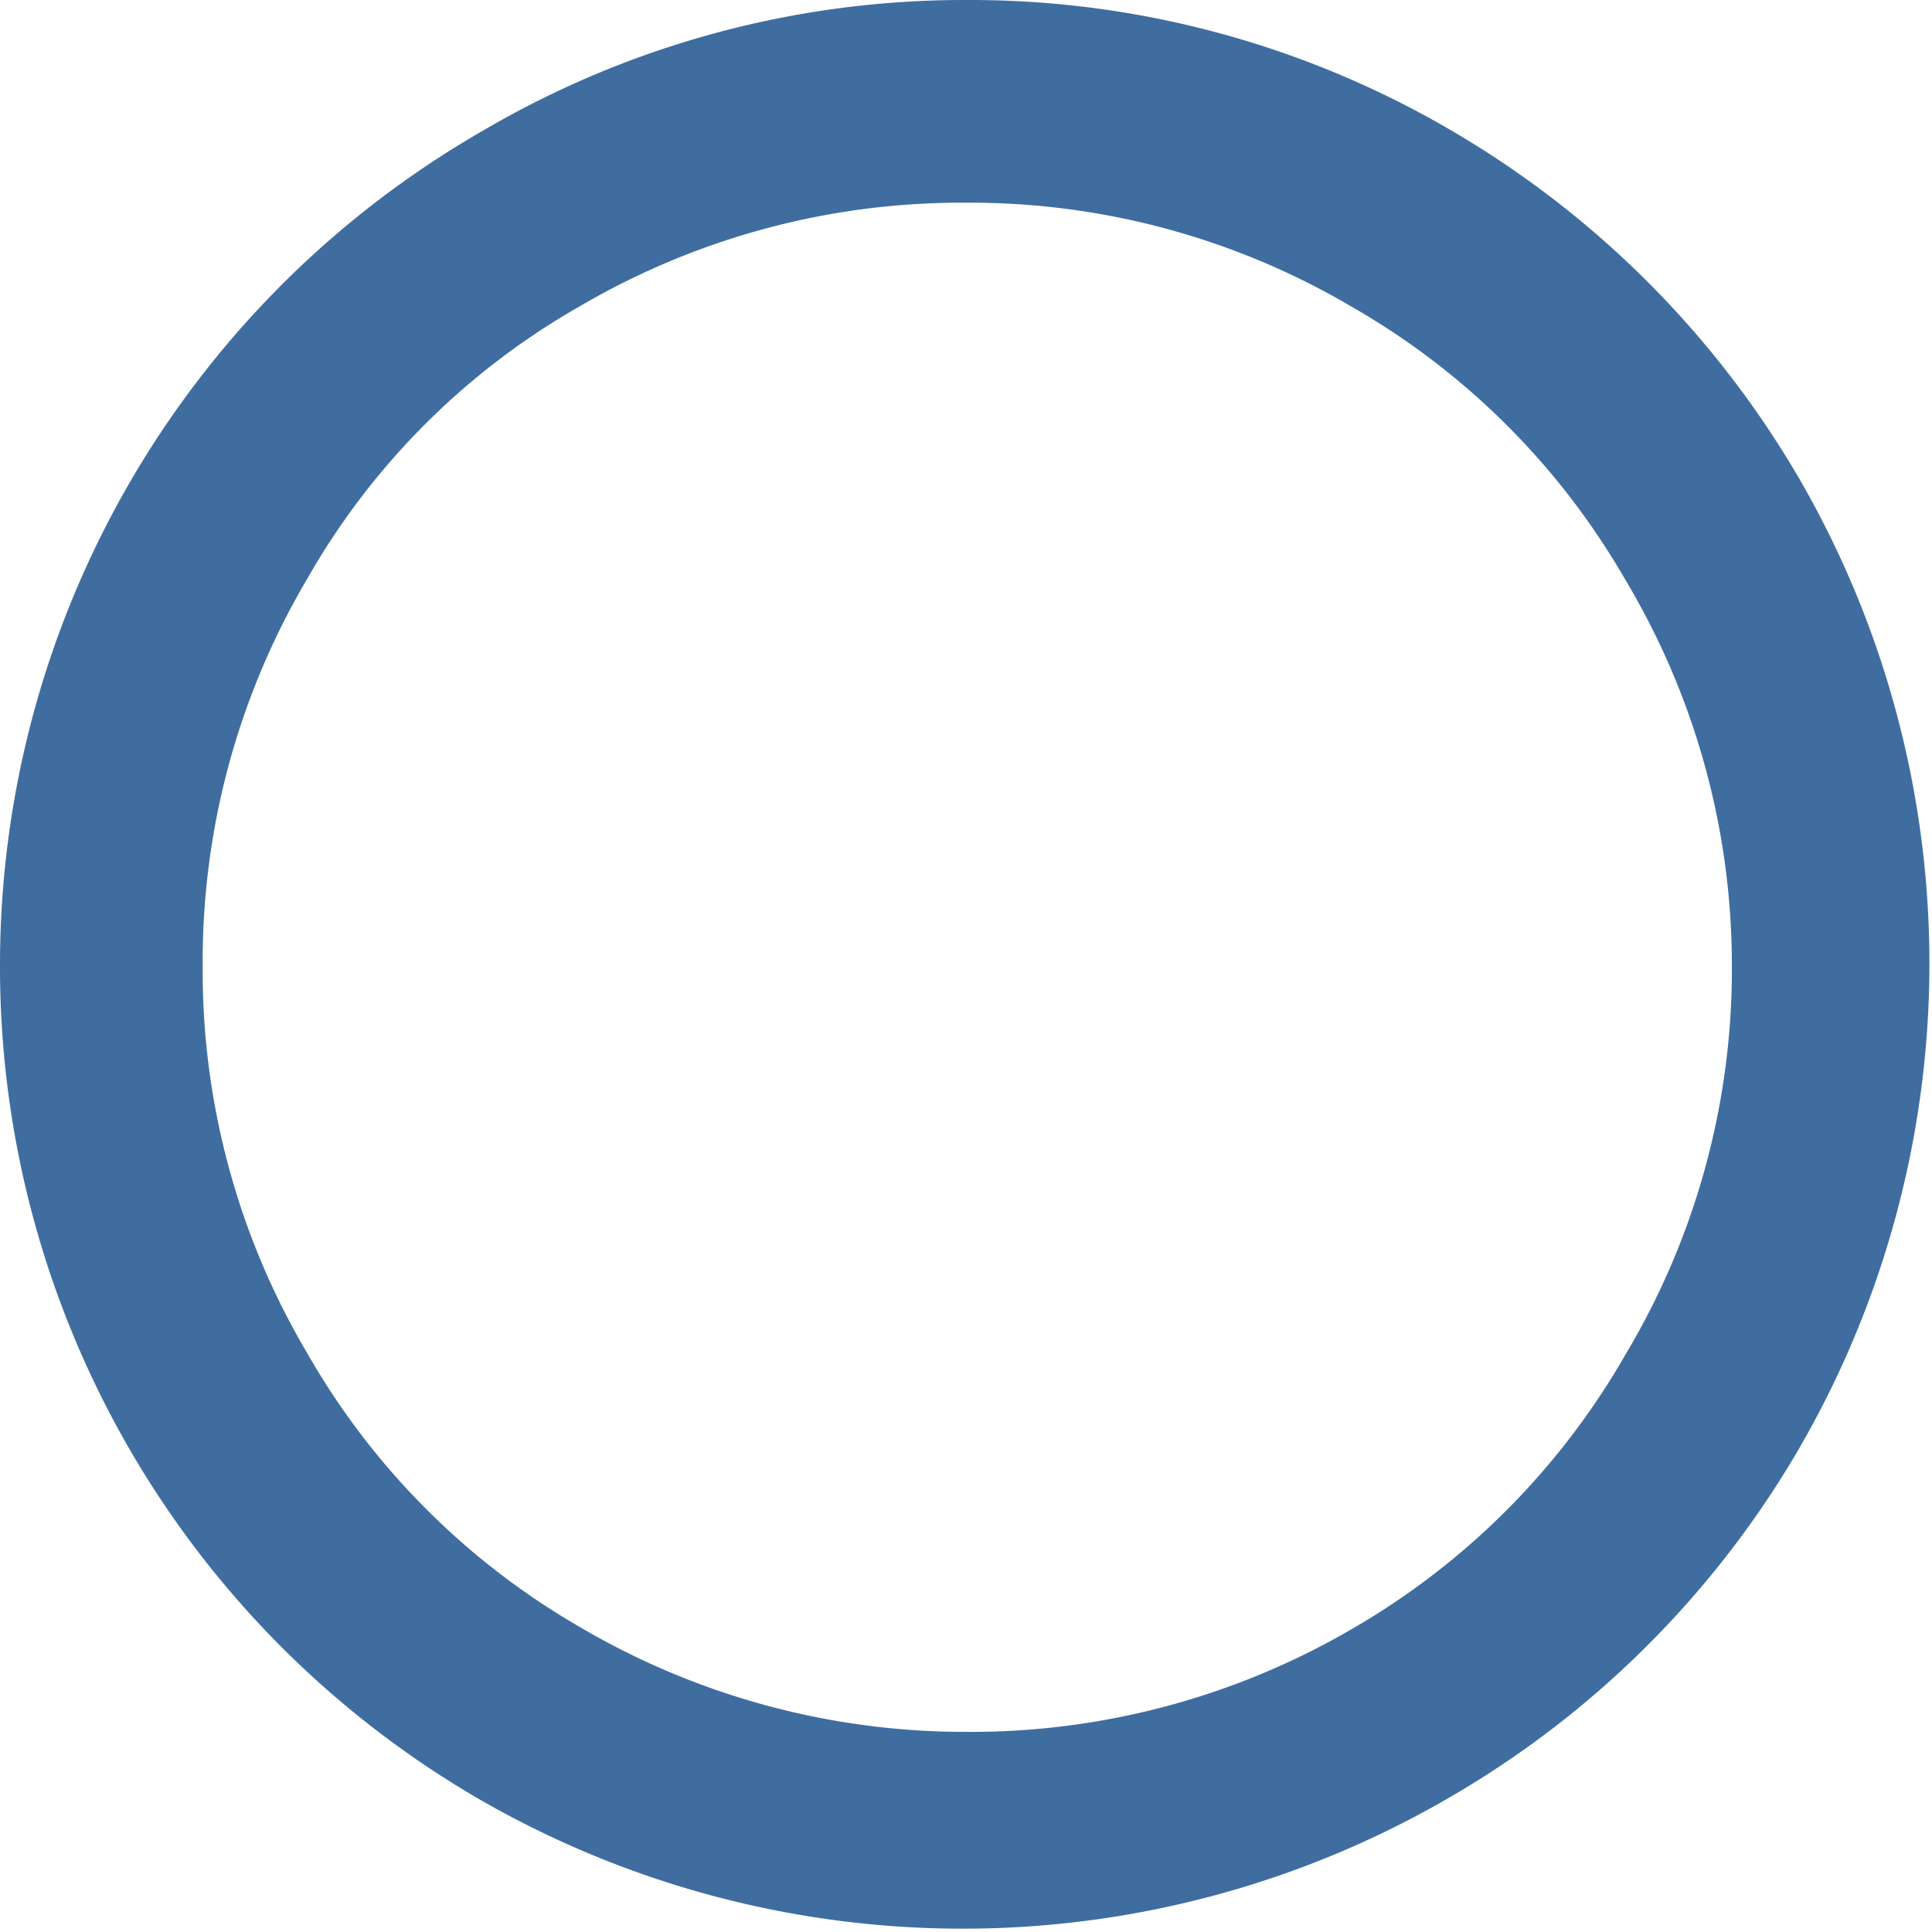
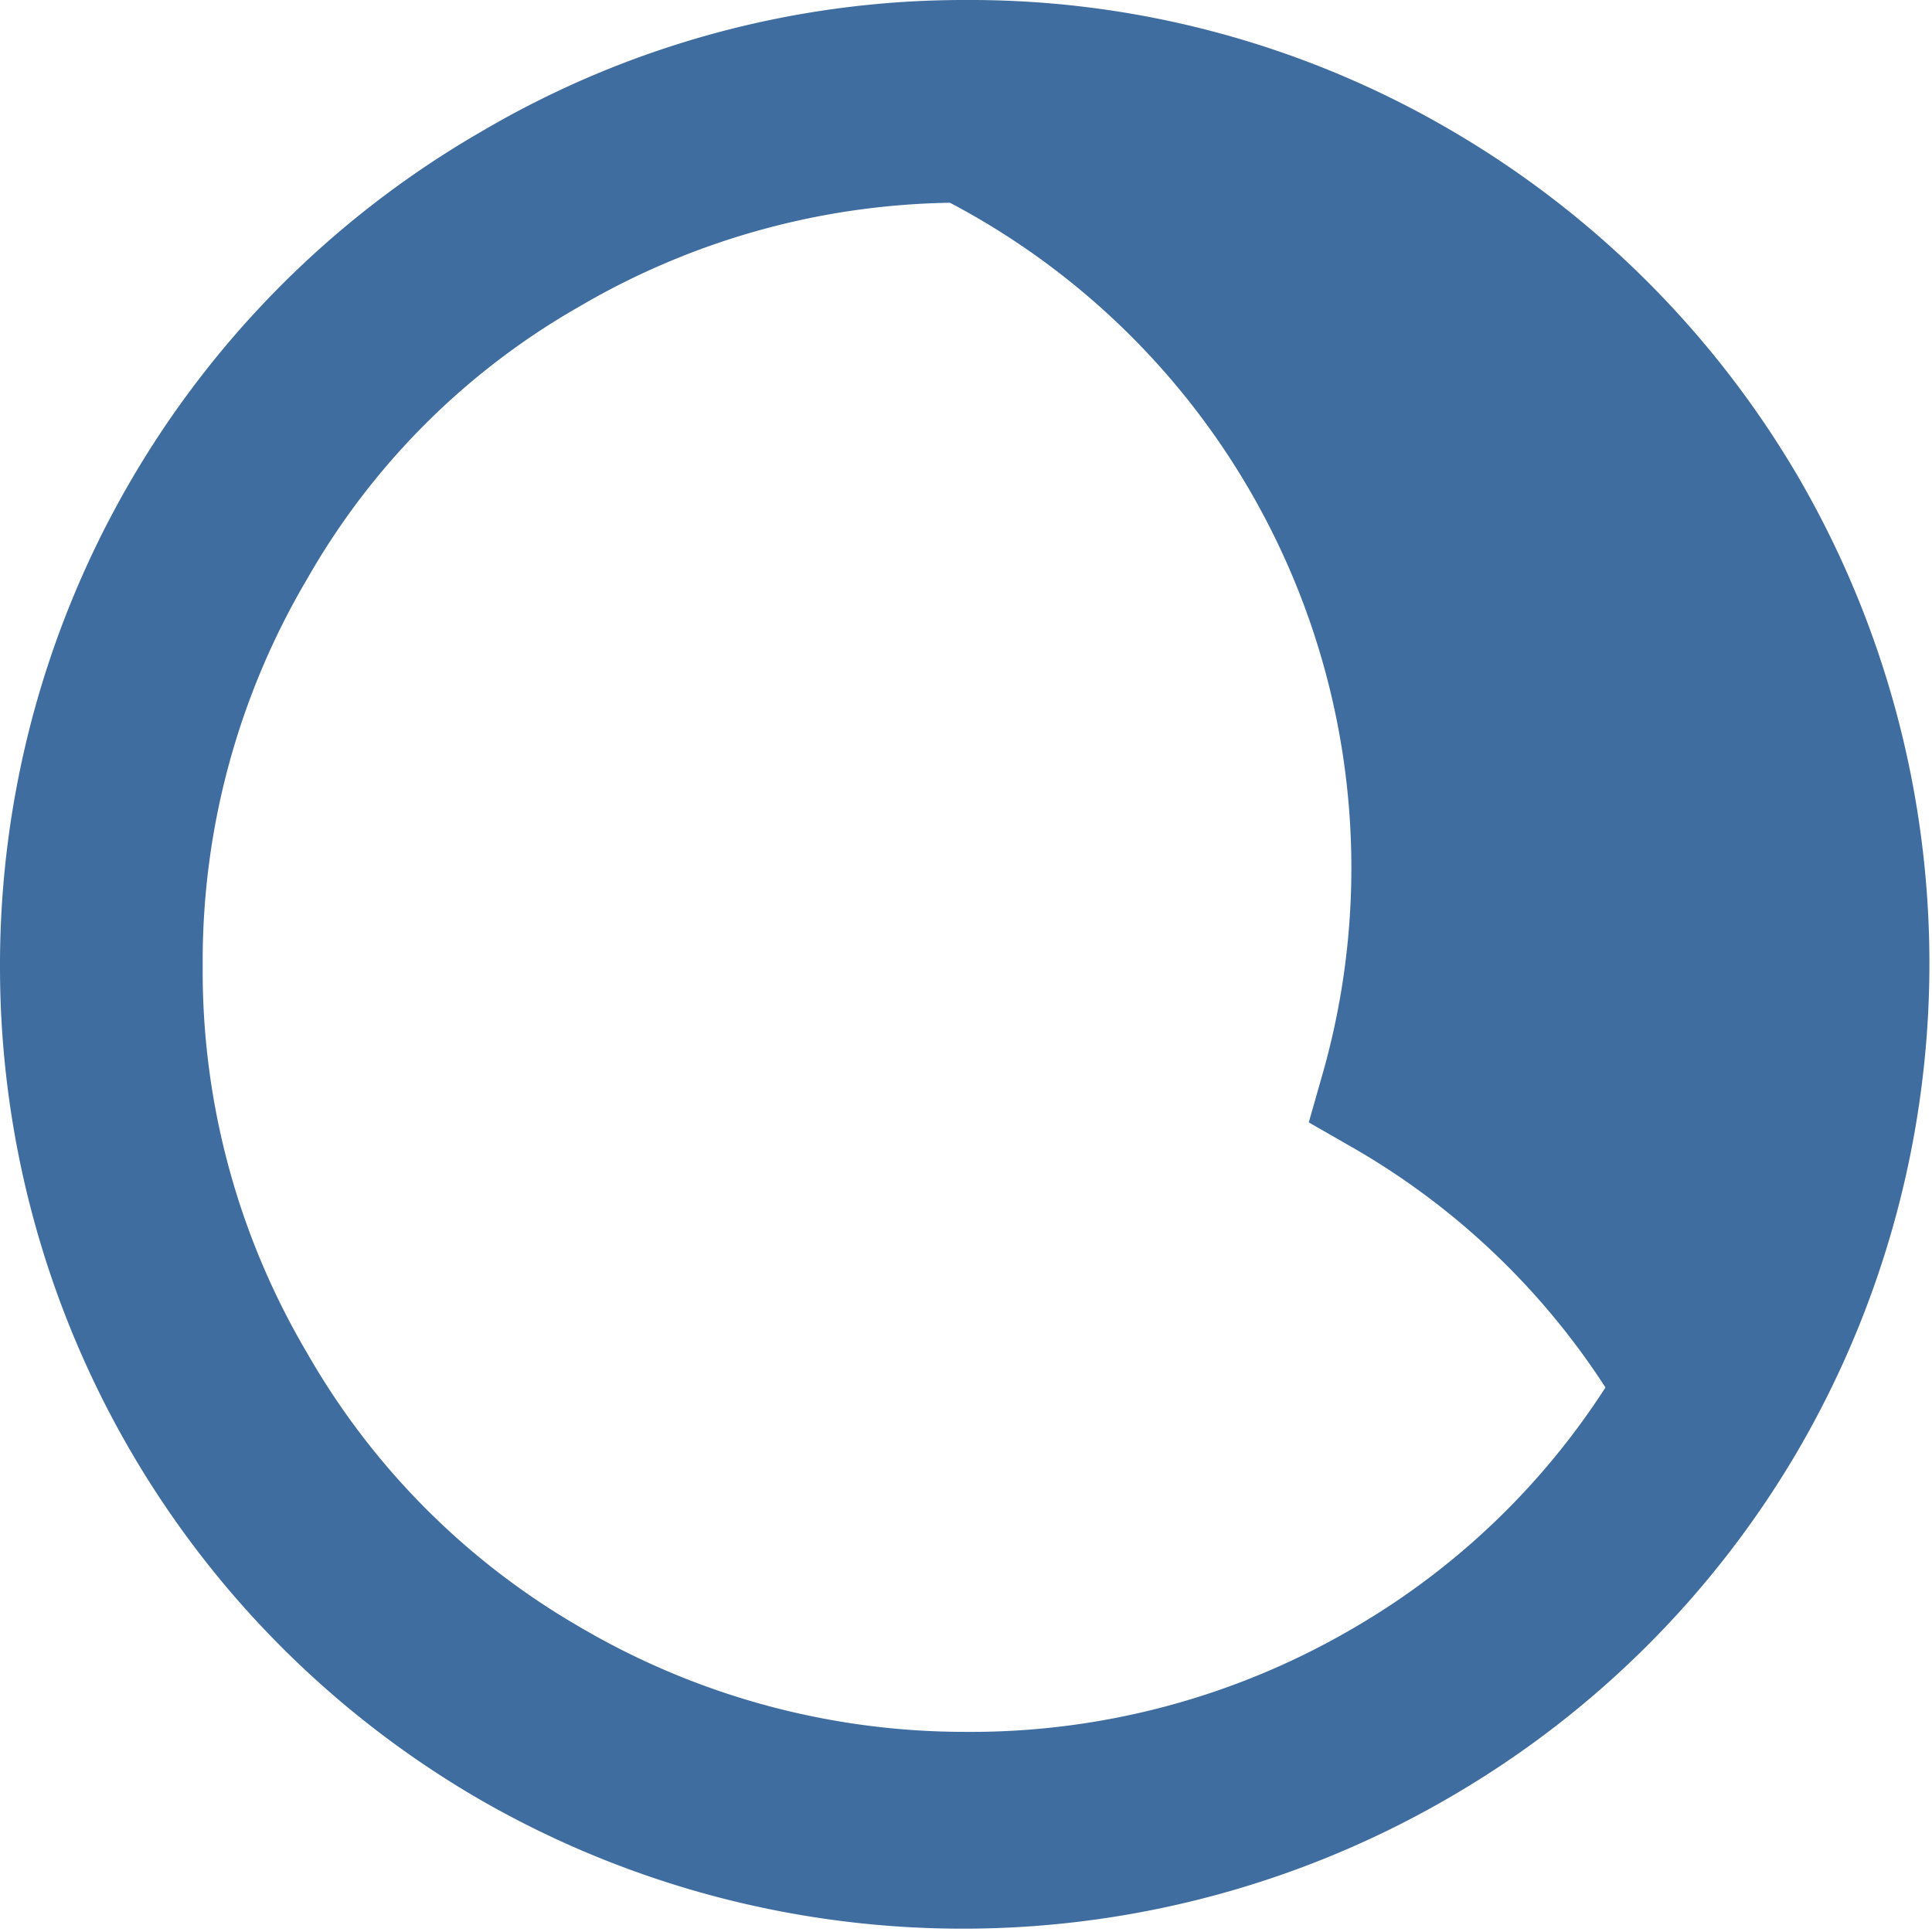
<svg xmlns="http://www.w3.org/2000/svg" width="30.12" height="30.12" viewBox="0 0 30.12 30.12">
  <defs>
    <style>.a{fill:#3f6da0;stroke:#3f6da0;stroke-miterlimit:10;stroke-width:2px;}</style>
  </defs>
-   <path class="a" d="M15.05,1a13.85,13.85,0,0,1,7.11,1.92,14.07,14.07,0,0,1,5,5,14.09,14.09,0,0,1,0,14.2,14,14,0,0,1-5,5A14.09,14.09,0,0,1,8,27.2,14,14,0,0,1,1,15.05,14,14,0,0,1,8,2.92,13.83,13.83,0,0,1,15.05,1Zm0,1.16A12.77,12.77,0,0,0,8.52,3.92a12.34,12.34,0,0,0-4.6,4.61,12.71,12.71,0,0,0-1.76,6.52,12.7,12.7,0,0,0,1.76,6.54,12.54,12.54,0,0,0,4.6,4.63A12.85,12.85,0,0,0,15.05,28a12.8,12.8,0,0,0,6.53-1.74,12.59,12.59,0,0,0,4.62-4.63A12.7,12.7,0,0,0,28,15.05,12.71,12.71,0,0,0,26.2,8.53a12.53,12.53,0,0,0-4.62-4.61A12.72,12.72,0,0,0,15.05,2.16Z" />
+   <path class="a" d="M15.05,1a13.85,13.85,0,0,1,7.11,1.92,14.07,14.07,0,0,1,5,5,14.09,14.09,0,0,1,0,14.2,14,14,0,0,1-5,5A14.09,14.09,0,0,1,8,27.2,14,14,0,0,1,1,15.05,14,14,0,0,1,8,2.92,13.83,13.83,0,0,1,15.05,1Zm0,1.16A12.77,12.77,0,0,0,8.52,3.92a12.34,12.34,0,0,0-4.6,4.61,12.71,12.71,0,0,0-1.76,6.52,12.7,12.7,0,0,0,1.76,6.54,12.54,12.54,0,0,0,4.6,4.63A12.85,12.85,0,0,0,15.05,28a12.8,12.8,0,0,0,6.53-1.74,12.59,12.59,0,0,0,4.62-4.63a12.53,12.53,0,0,0-4.62-4.61A12.72,12.72,0,0,0,15.05,2.16Z" />
</svg>